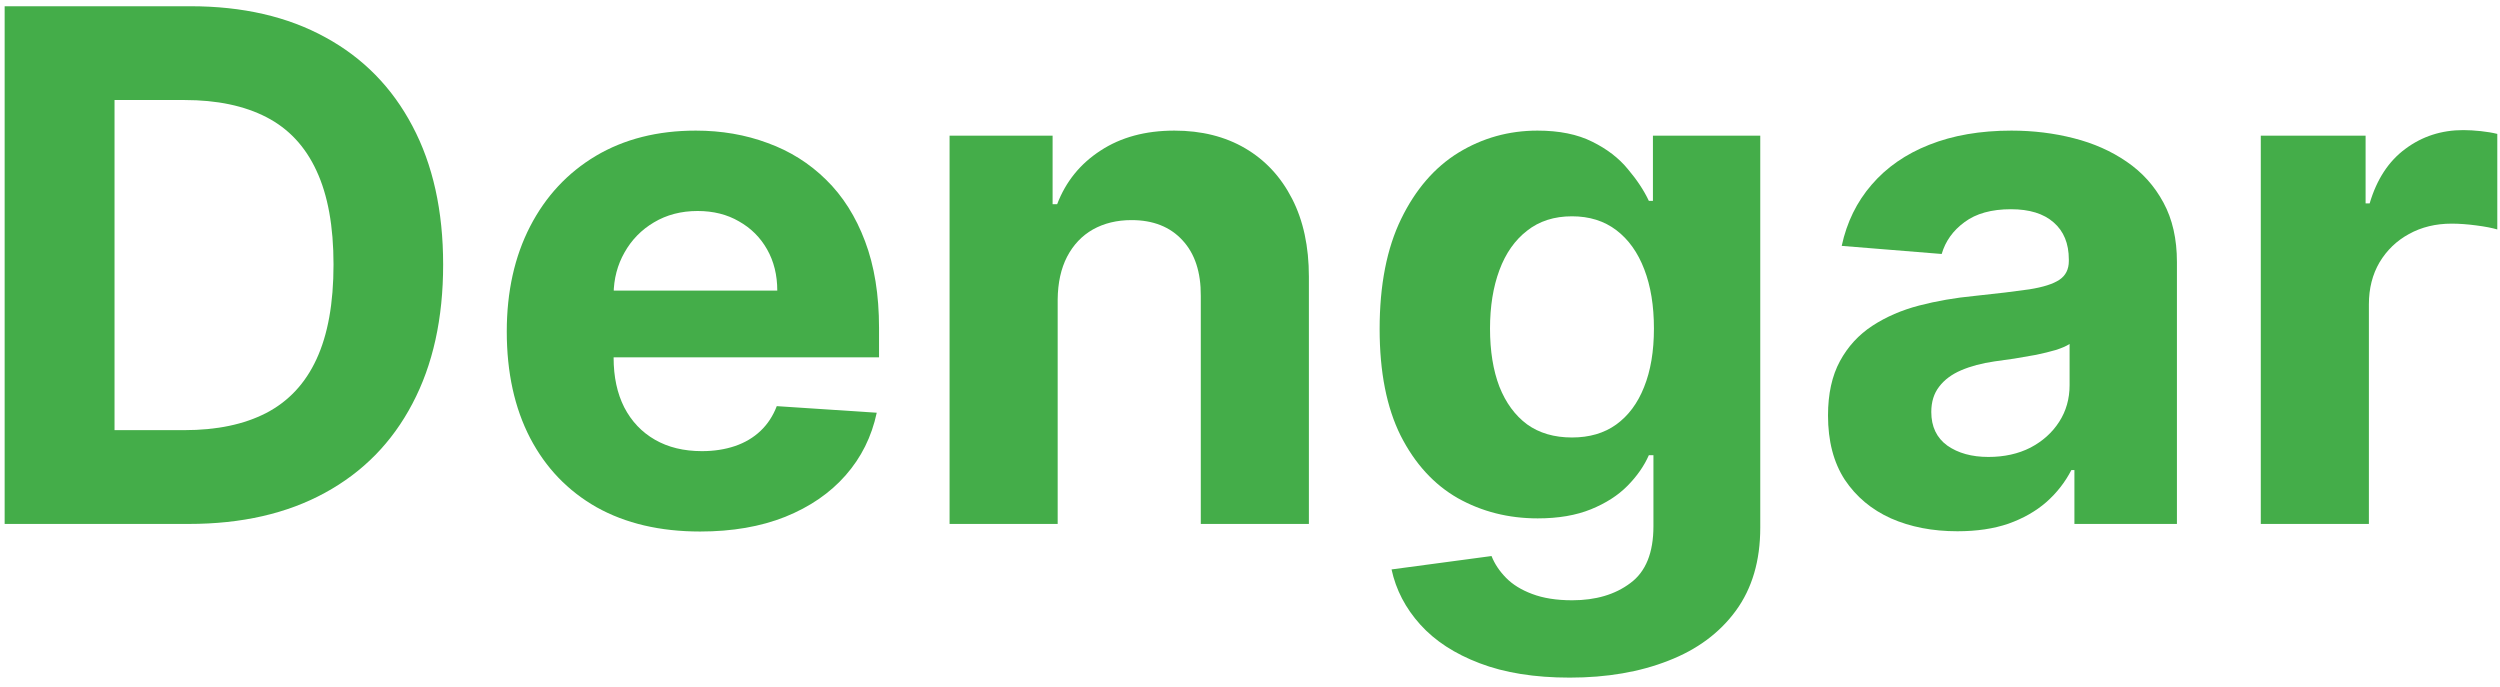
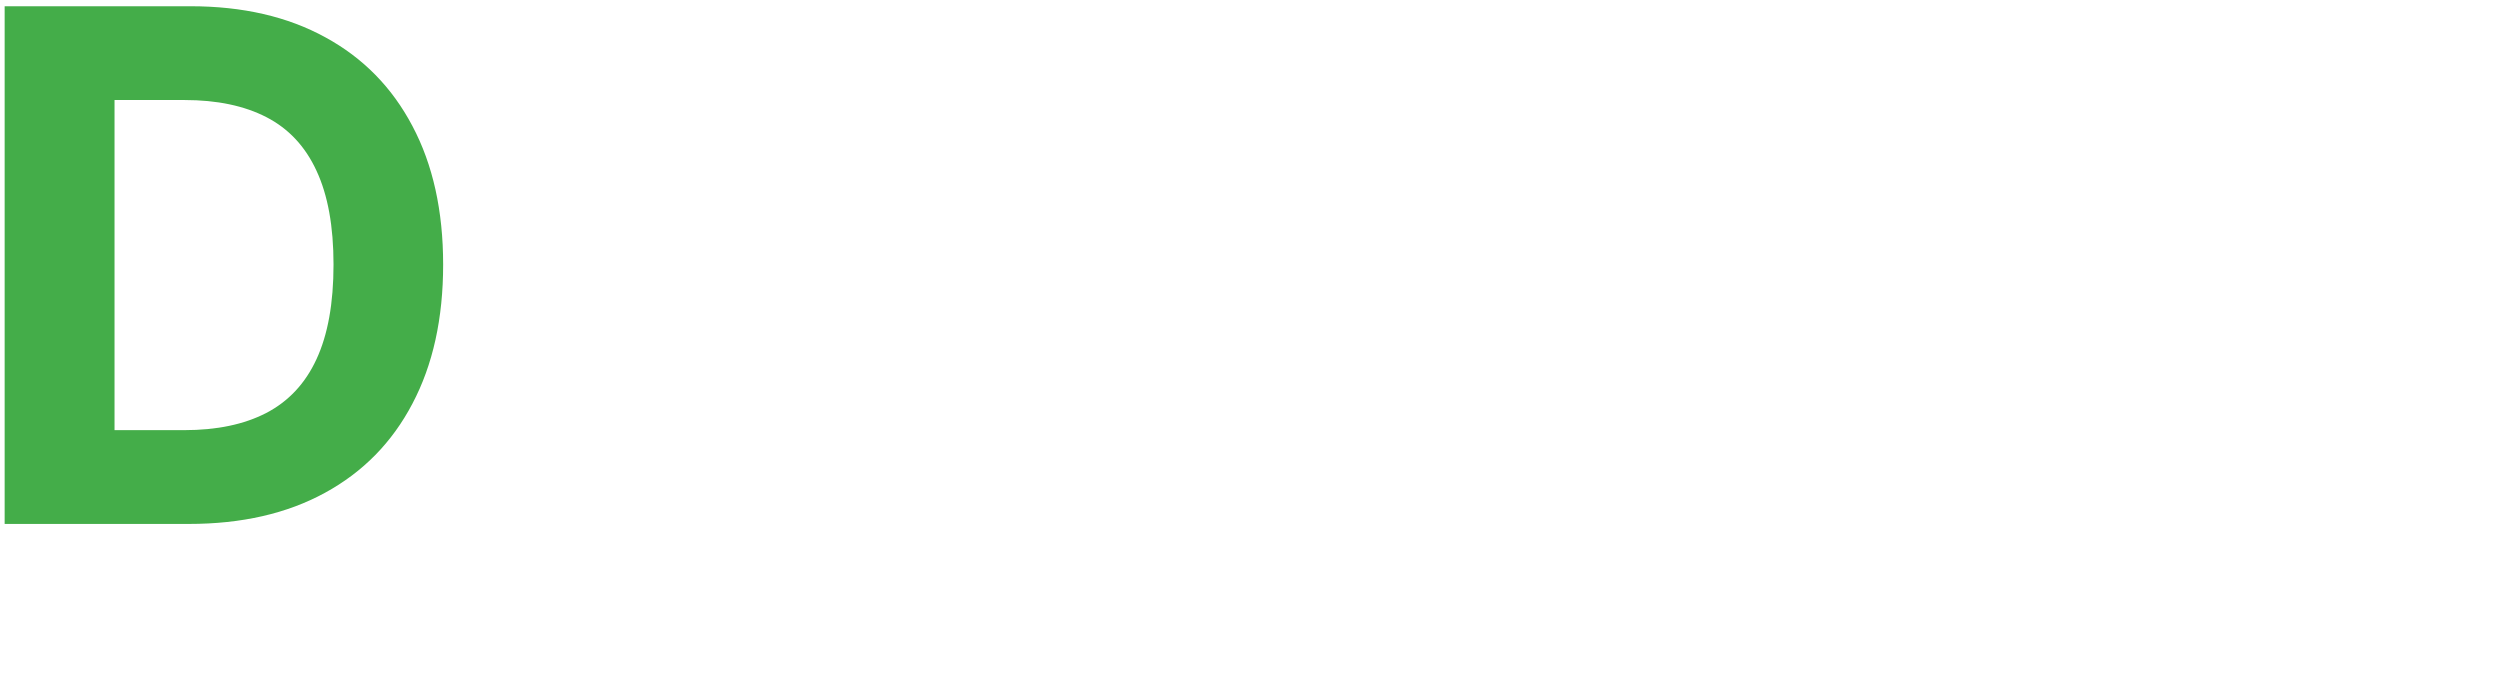
<svg xmlns="http://www.w3.org/2000/svg" width="171" height="47" viewBox="0 0 171 47" fill="none">
  <g id="Dengar">
    <path d="M12.919 35.837H0.318V0.427H13.024C16.599 0.427 19.677 1.136 22.257 2.554C24.838 3.96 26.822 5.983 28.211 8.623C29.611 11.262 30.311 14.421 30.311 18.098C30.311 21.786 29.611 24.956 28.211 27.607C26.822 30.258 24.826 32.293 22.223 33.71C19.631 35.128 16.53 35.837 12.919 35.837ZM7.834 29.422H12.607C14.829 29.422 16.697 29.031 18.213 28.247C19.741 27.451 20.886 26.224 21.65 24.564C22.425 22.893 22.813 20.737 22.813 18.098C22.813 15.481 22.425 13.343 21.65 11.683C20.886 10.023 19.747 8.802 18.231 8.018C16.715 7.234 14.846 6.842 12.624 6.842H7.834V29.422Z" fill="#44AD49" />
-     <path d="M47.889 36.356C45.147 36.356 42.786 35.802 40.808 34.696C38.84 33.578 37.325 31.999 36.26 29.958C35.196 27.907 34.663 25.48 34.663 22.679C34.663 19.948 35.196 17.55 36.26 15.487C37.325 13.424 38.823 11.816 40.755 10.663C42.7 9.51 44.979 8.934 47.594 8.934C49.353 8.934 50.99 9.216 52.506 9.781C54.033 10.335 55.364 11.17 56.498 12.288C57.644 13.406 58.535 14.813 59.171 16.507C59.807 18.19 60.126 20.161 60.126 22.42V24.443H37.614V19.878H53.166C53.166 18.818 52.934 17.879 52.471 17.06C52.008 16.242 51.366 15.602 50.545 15.141C49.735 14.668 48.792 14.432 47.716 14.432C46.593 14.432 45.598 14.692 44.73 15.21C43.874 15.717 43.203 16.403 42.717 17.268C42.231 18.121 41.982 19.072 41.971 20.121V24.46C41.971 25.774 42.214 26.91 42.7 27.866C43.197 28.823 43.897 29.561 44.8 30.079C45.702 30.598 46.773 30.858 48.011 30.858C48.832 30.858 49.584 30.742 50.267 30.512C50.95 30.281 51.534 29.935 52.02 29.474C52.506 29.013 52.876 28.448 53.131 27.78L59.969 28.23C59.622 29.866 58.911 31.296 57.835 32.517C56.77 33.728 55.393 34.673 53.704 35.353C52.026 36.021 50.088 36.356 47.889 36.356Z" fill="#44AD49" />
-     <path d="M72.345 20.484V35.837H64.951V9.28H71.998V13.965H72.31C72.9 12.421 73.89 11.199 75.278 10.3C76.667 9.389 78.35 8.934 80.329 8.934C82.18 8.934 83.795 9.337 85.172 10.144C86.549 10.951 87.619 12.104 88.383 13.602C89.146 15.089 89.528 16.864 89.528 18.928V35.837H82.134V20.242C82.146 18.616 81.729 17.348 80.885 16.438C80.04 15.516 78.877 15.055 77.396 15.055C76.401 15.055 75.521 15.268 74.758 15.694C74.005 16.121 73.415 16.743 72.987 17.562C72.571 18.369 72.357 19.343 72.345 20.484Z" fill="#44AD49" />
-     <path d="M107.367 46.349C104.972 46.349 102.918 46.021 101.205 45.364C99.504 44.718 98.15 43.836 97.144 42.718C96.137 41.6 95.483 40.344 95.182 38.949L102.021 38.033C102.229 38.563 102.559 39.059 103.01 39.52C103.461 39.981 104.057 40.35 104.798 40.626C105.55 40.914 106.464 41.059 107.54 41.059C109.149 41.059 110.474 40.667 111.515 39.883C112.568 39.111 113.095 37.814 113.095 35.993V31.134H112.782C112.458 31.872 111.972 32.569 111.324 33.226C110.676 33.883 109.843 34.419 108.825 34.834C107.806 35.249 106.592 35.457 105.18 35.457C103.178 35.457 101.356 34.995 99.712 34.073C98.081 33.14 96.779 31.716 95.807 29.803C94.847 27.878 94.367 25.446 94.367 22.506C94.367 19.498 94.858 16.985 95.842 14.968C96.825 12.951 98.133 11.441 99.764 10.438C101.408 9.435 103.207 8.934 105.162 8.934C106.655 8.934 107.905 9.188 108.912 9.695C109.918 10.191 110.728 10.813 111.341 11.562C111.966 12.3 112.447 13.026 112.782 13.741H113.06V9.28H120.402V36.096C120.402 38.355 119.846 40.246 118.736 41.767C117.625 43.289 116.086 44.43 114.119 45.191C112.163 45.963 109.912 46.349 107.367 46.349ZM107.523 29.924C108.715 29.924 109.722 29.63 110.543 29.042C111.376 28.443 112.013 27.59 112.452 26.483C112.904 25.365 113.129 24.028 113.129 22.472C113.129 20.916 112.909 19.567 112.47 18.426C112.03 17.273 111.394 16.38 110.56 15.746C109.727 15.112 108.715 14.795 107.523 14.795C106.308 14.795 105.284 15.124 104.451 15.781C103.618 16.426 102.987 17.325 102.559 18.478C102.131 19.631 101.917 20.962 101.917 22.472C101.917 24.005 102.131 25.331 102.559 26.449C102.999 27.555 103.629 28.414 104.451 29.025C105.284 29.624 106.308 29.924 107.523 29.924Z" fill="#44AD49" />
-     <path d="M133.888 36.338C132.187 36.338 130.671 36.044 129.341 35.457C128.01 34.857 126.957 33.975 126.182 32.811C125.418 31.636 125.036 30.172 125.036 28.42C125.036 26.944 125.308 25.705 125.852 24.702C126.396 23.7 127.136 22.893 128.074 22.282C129.011 21.671 130.075 21.21 131.267 20.899C132.471 20.587 133.732 20.368 135.051 20.242C136.602 20.08 137.851 19.93 138.8 19.792C139.749 19.642 140.437 19.423 140.866 19.135C141.294 18.847 141.508 18.42 141.508 17.856V17.752C141.508 16.657 141.161 15.81 140.466 15.21C139.784 14.611 138.812 14.311 137.55 14.311C136.22 14.311 135.161 14.605 134.374 15.193C133.587 15.769 133.067 16.495 132.812 17.372L125.973 16.818C126.32 15.204 127.003 13.81 128.021 12.634C129.04 11.447 130.353 10.536 131.961 9.902C133.581 9.257 135.456 8.934 137.585 8.934C139.066 8.934 140.484 9.107 141.838 9.453C143.203 9.799 144.412 10.335 145.465 11.061C146.53 11.787 147.369 12.72 147.982 13.862C148.595 14.991 148.902 16.346 148.902 17.925V35.837H141.89V32.154H141.681C141.253 32.984 140.68 33.716 139.963 34.35C139.246 34.972 138.383 35.462 137.377 35.82C136.37 36.166 135.207 36.338 133.888 36.338ZM136.006 31.255C137.093 31.255 138.054 31.042 138.887 30.616C139.72 30.177 140.374 29.59 140.848 28.852C141.323 28.114 141.56 27.279 141.56 26.345V23.527C141.328 23.677 141.01 23.815 140.605 23.942C140.212 24.057 139.766 24.166 139.269 24.27C138.771 24.362 138.274 24.449 137.776 24.529C137.278 24.599 136.827 24.662 136.422 24.72C135.554 24.846 134.796 25.048 134.148 25.325C133.5 25.601 132.997 25.976 132.638 26.449C132.28 26.91 132.1 27.486 132.1 28.178C132.1 29.18 132.465 29.947 133.194 30.477C133.934 30.996 134.872 31.255 136.006 31.255Z" fill="#44AD49" />
-     <path d="M154.638 35.837V9.28H161.807V13.914H162.084C162.57 12.265 163.386 11.02 164.532 10.179C165.677 9.326 166.996 8.899 168.489 8.899C168.859 8.899 169.258 8.923 169.687 8.969C170.115 9.015 170.491 9.078 170.815 9.159V15.694C170.468 15.591 169.987 15.498 169.374 15.418C168.761 15.337 168.2 15.297 167.691 15.297C166.603 15.297 165.631 15.533 164.775 16.006C163.93 16.467 163.259 17.112 162.761 17.942C162.275 18.772 162.032 19.729 162.032 20.812V35.837H154.638Z" fill="#44AD49" />
  </g>
</svg>